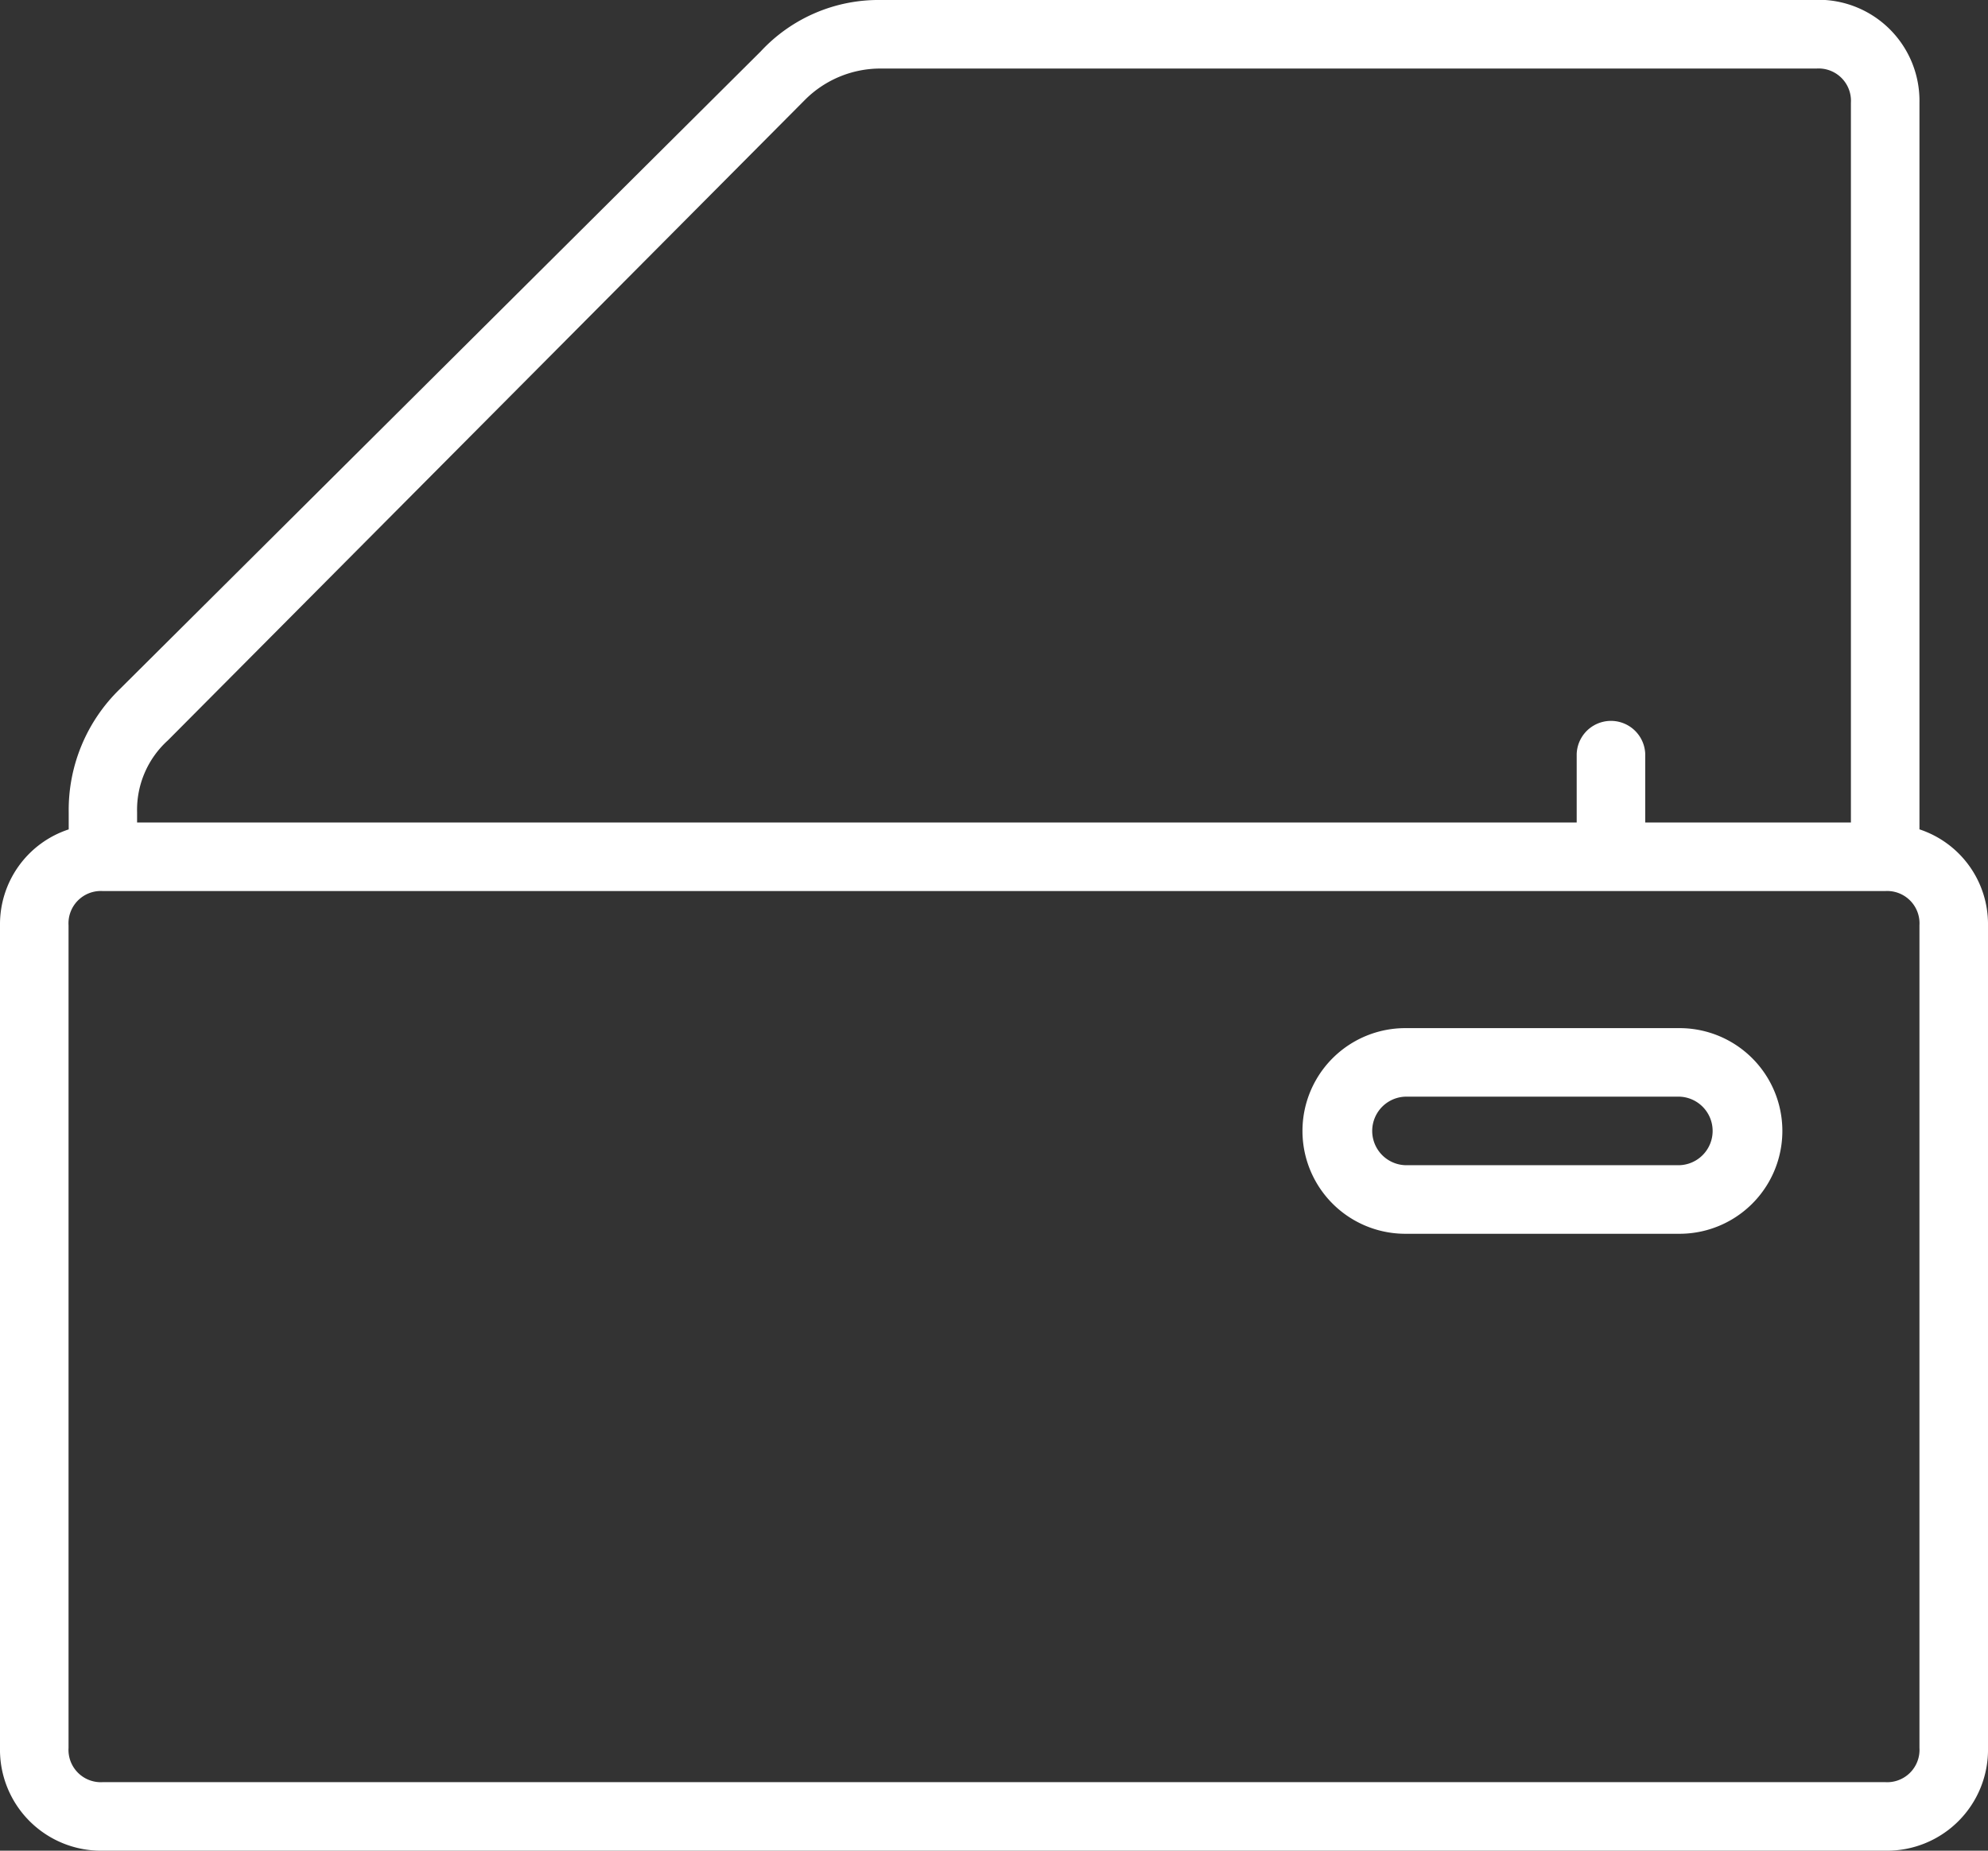
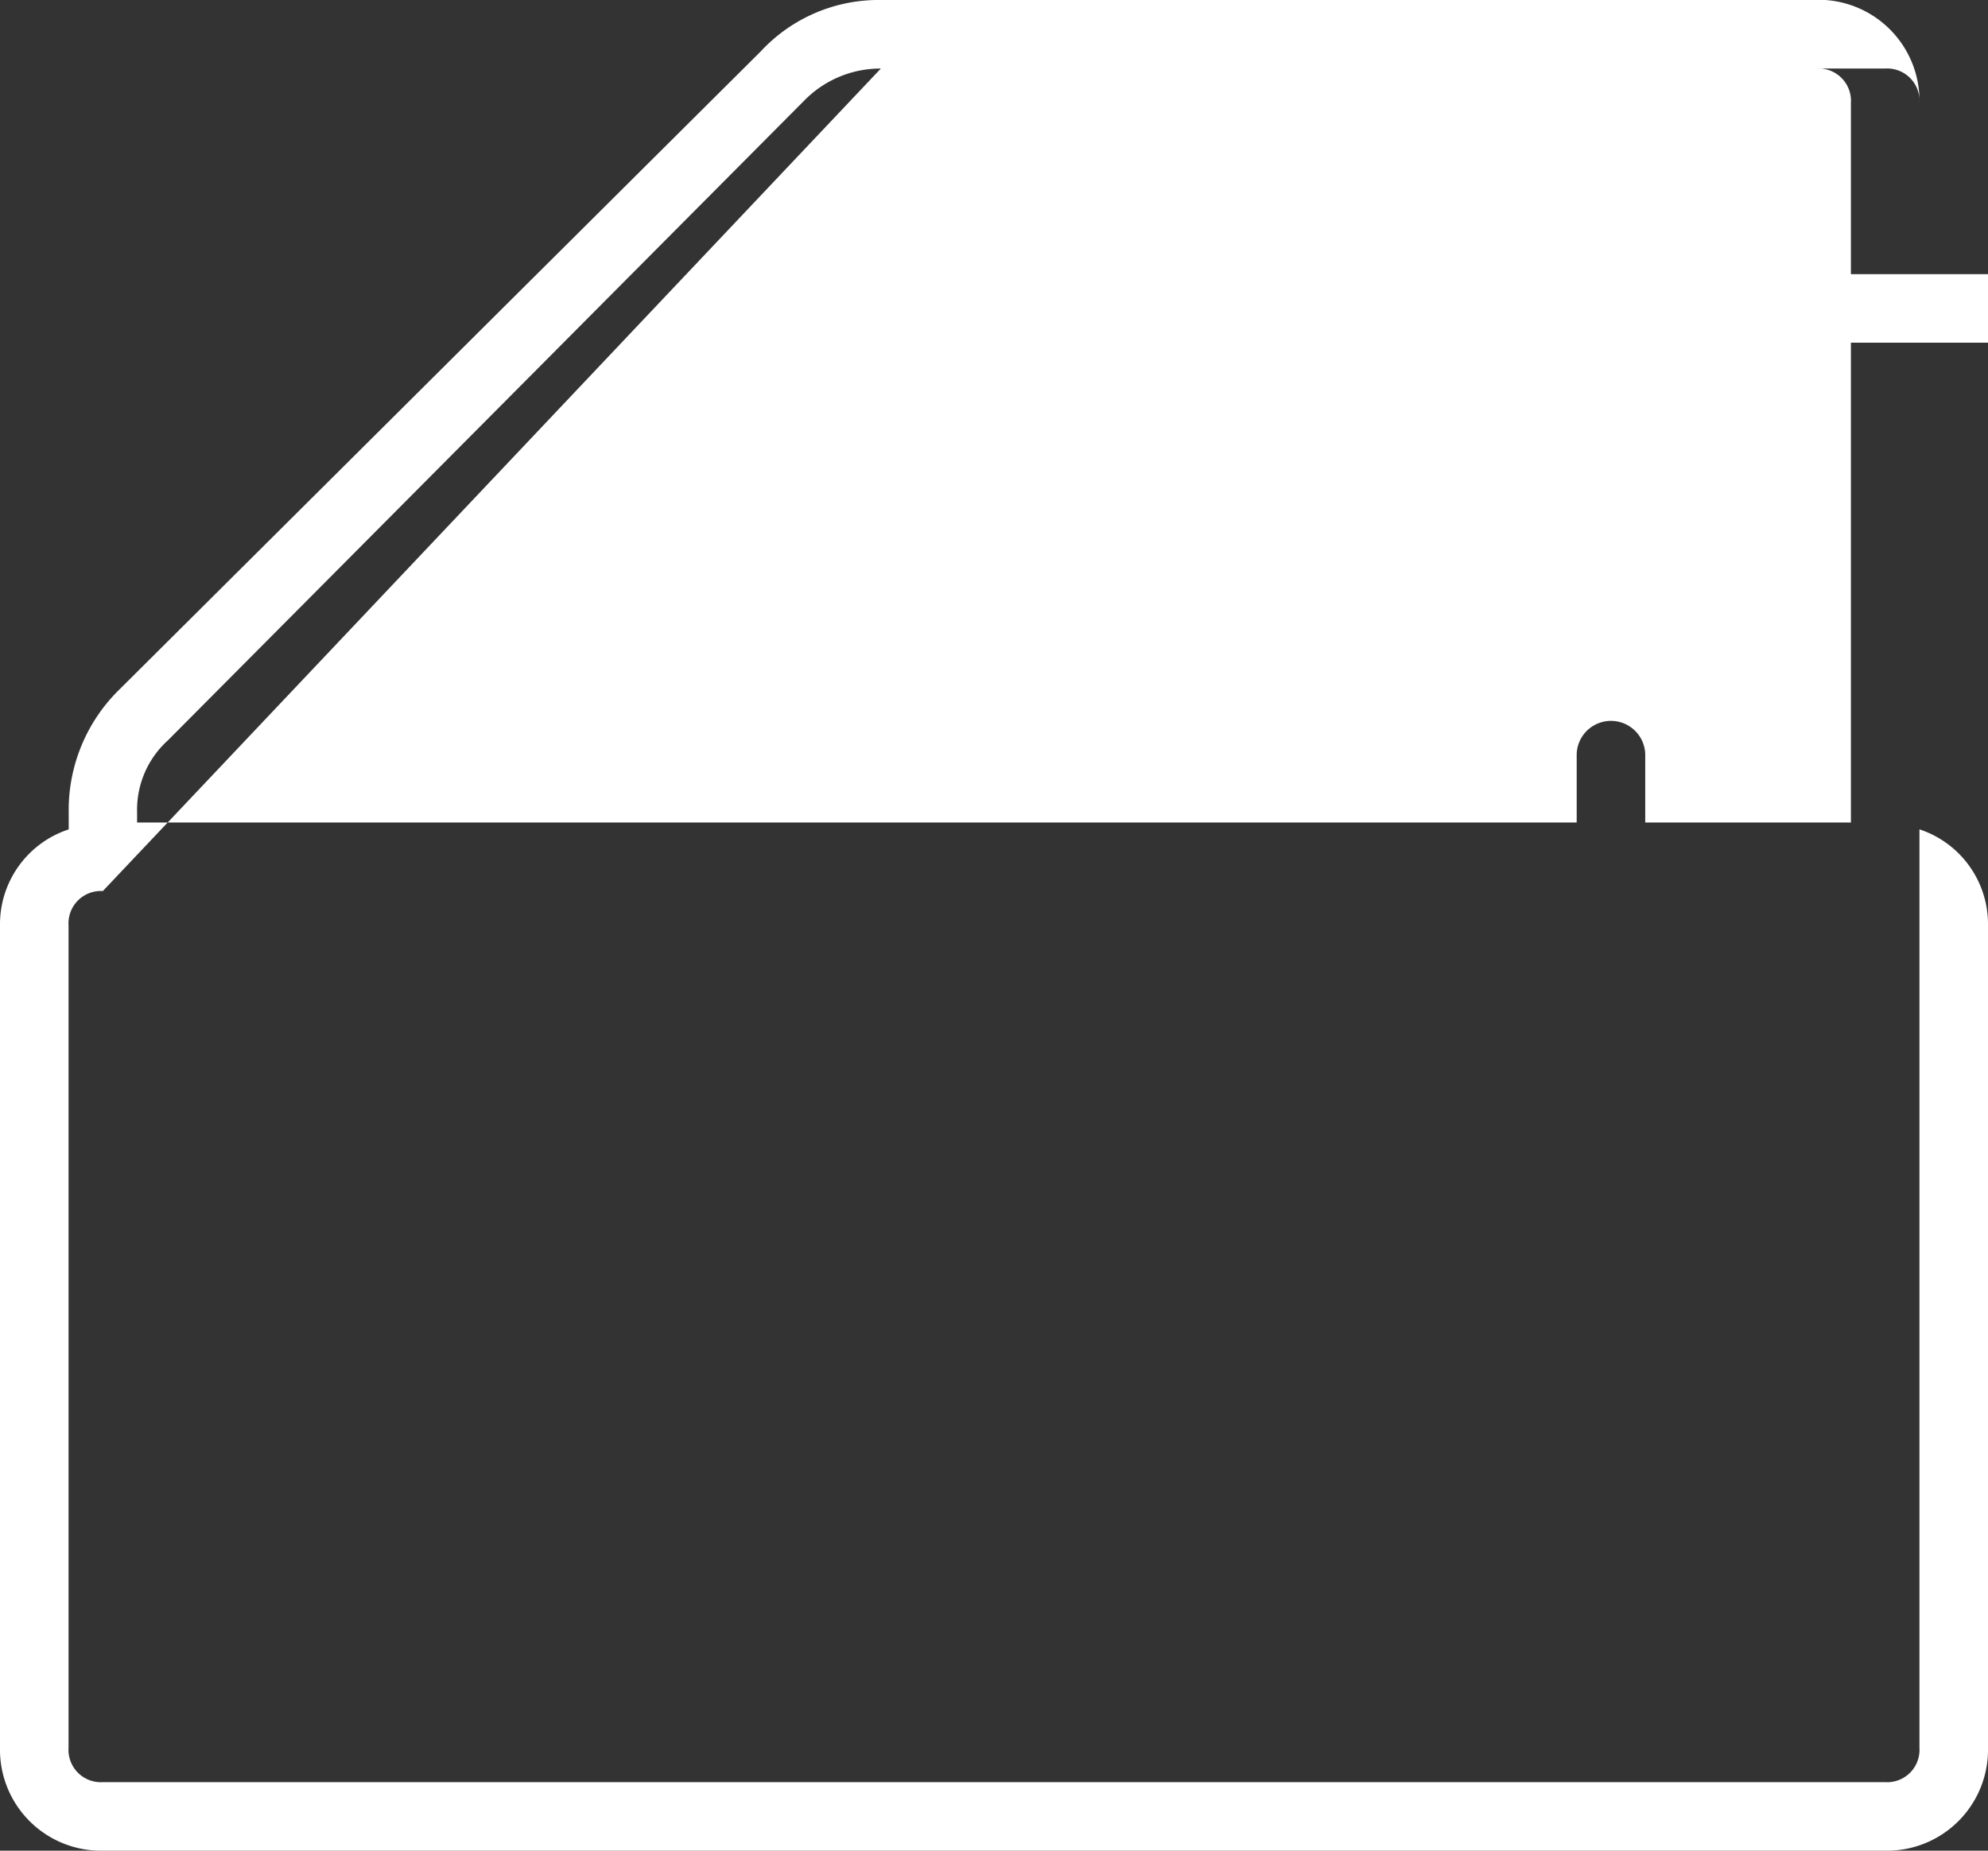
<svg xmlns="http://www.w3.org/2000/svg" width="48" height="44.69" viewBox="0 0 48 44.69">
  <rect x="0" y="0" width="48" height="44.69" fill="#333333" stroke="none" />
  <defs>
    <style>.a{fill:#fff;}</style>
  </defs>
-   <path class="a" d="M25.268,5.322a3.879,3.879,0,0,0-2.9,1.241L6.9,21.955a4.068,4.068,0,0,0-1.241,2.981v.414A2.411,2.411,0,0,0,4,27.667V47.529a2.439,2.439,0,0,0,2.483,2.483H49.517A2.439,2.439,0,0,0,52,47.529V27.667a2.41,2.41,0,0,0-1.655-2.318V7.8a2.439,2.439,0,0,0-2.483-2.483Zm0,1.655H47.862a.781.781,0,0,1,.828.828V25.184H43.724V23.529a.828.828,0,0,0-1.655,0v1.655H7.31v-.249A2.261,2.261,0,0,1,8.054,23.2L23.448,7.721a2.574,2.574,0,0,1,1.82-.744ZM6.483,26.839H49.517a.781.781,0,0,1,.828.828V47.529a.781.781,0,0,1-.828.828H6.483a.781.781,0,0,1-.828-.828V27.667a.781.781,0,0,1,.828-.828Zm31.448,3.31a2.483,2.483,0,0,0,0,4.966h6.621a2.483,2.483,0,0,0,0-4.966Zm0,1.655h6.621a.828.828,0,0,1,0,1.655H37.931a.828.828,0,0,1,0-1.655Z" transform="translate(-4 -5.322)" />
+   <path class="a" d="M25.268,5.322a3.879,3.879,0,0,0-2.9,1.241L6.9,21.955a4.068,4.068,0,0,0-1.241,2.981v.414A2.411,2.411,0,0,0,4,27.667V47.529a2.439,2.439,0,0,0,2.483,2.483H49.517A2.439,2.439,0,0,0,52,47.529V27.667a2.41,2.41,0,0,0-1.655-2.318V7.8a2.439,2.439,0,0,0-2.483-2.483Zm0,1.655H47.862a.781.781,0,0,1,.828.828V25.184H43.724V23.529a.828.828,0,0,0-1.655,0v1.655H7.31v-.249A2.261,2.261,0,0,1,8.054,23.2L23.448,7.721a2.574,2.574,0,0,1,1.82-.744ZH49.517a.781.781,0,0,1,.828.828V47.529a.781.781,0,0,1-.828.828H6.483a.781.781,0,0,1-.828-.828V27.667a.781.781,0,0,1,.828-.828Zm31.448,3.31a2.483,2.483,0,0,0,0,4.966h6.621a2.483,2.483,0,0,0,0-4.966Zm0,1.655h6.621a.828.828,0,0,1,0,1.655H37.931a.828.828,0,0,1,0-1.655Z" transform="translate(-4 -5.322)" />
</svg>